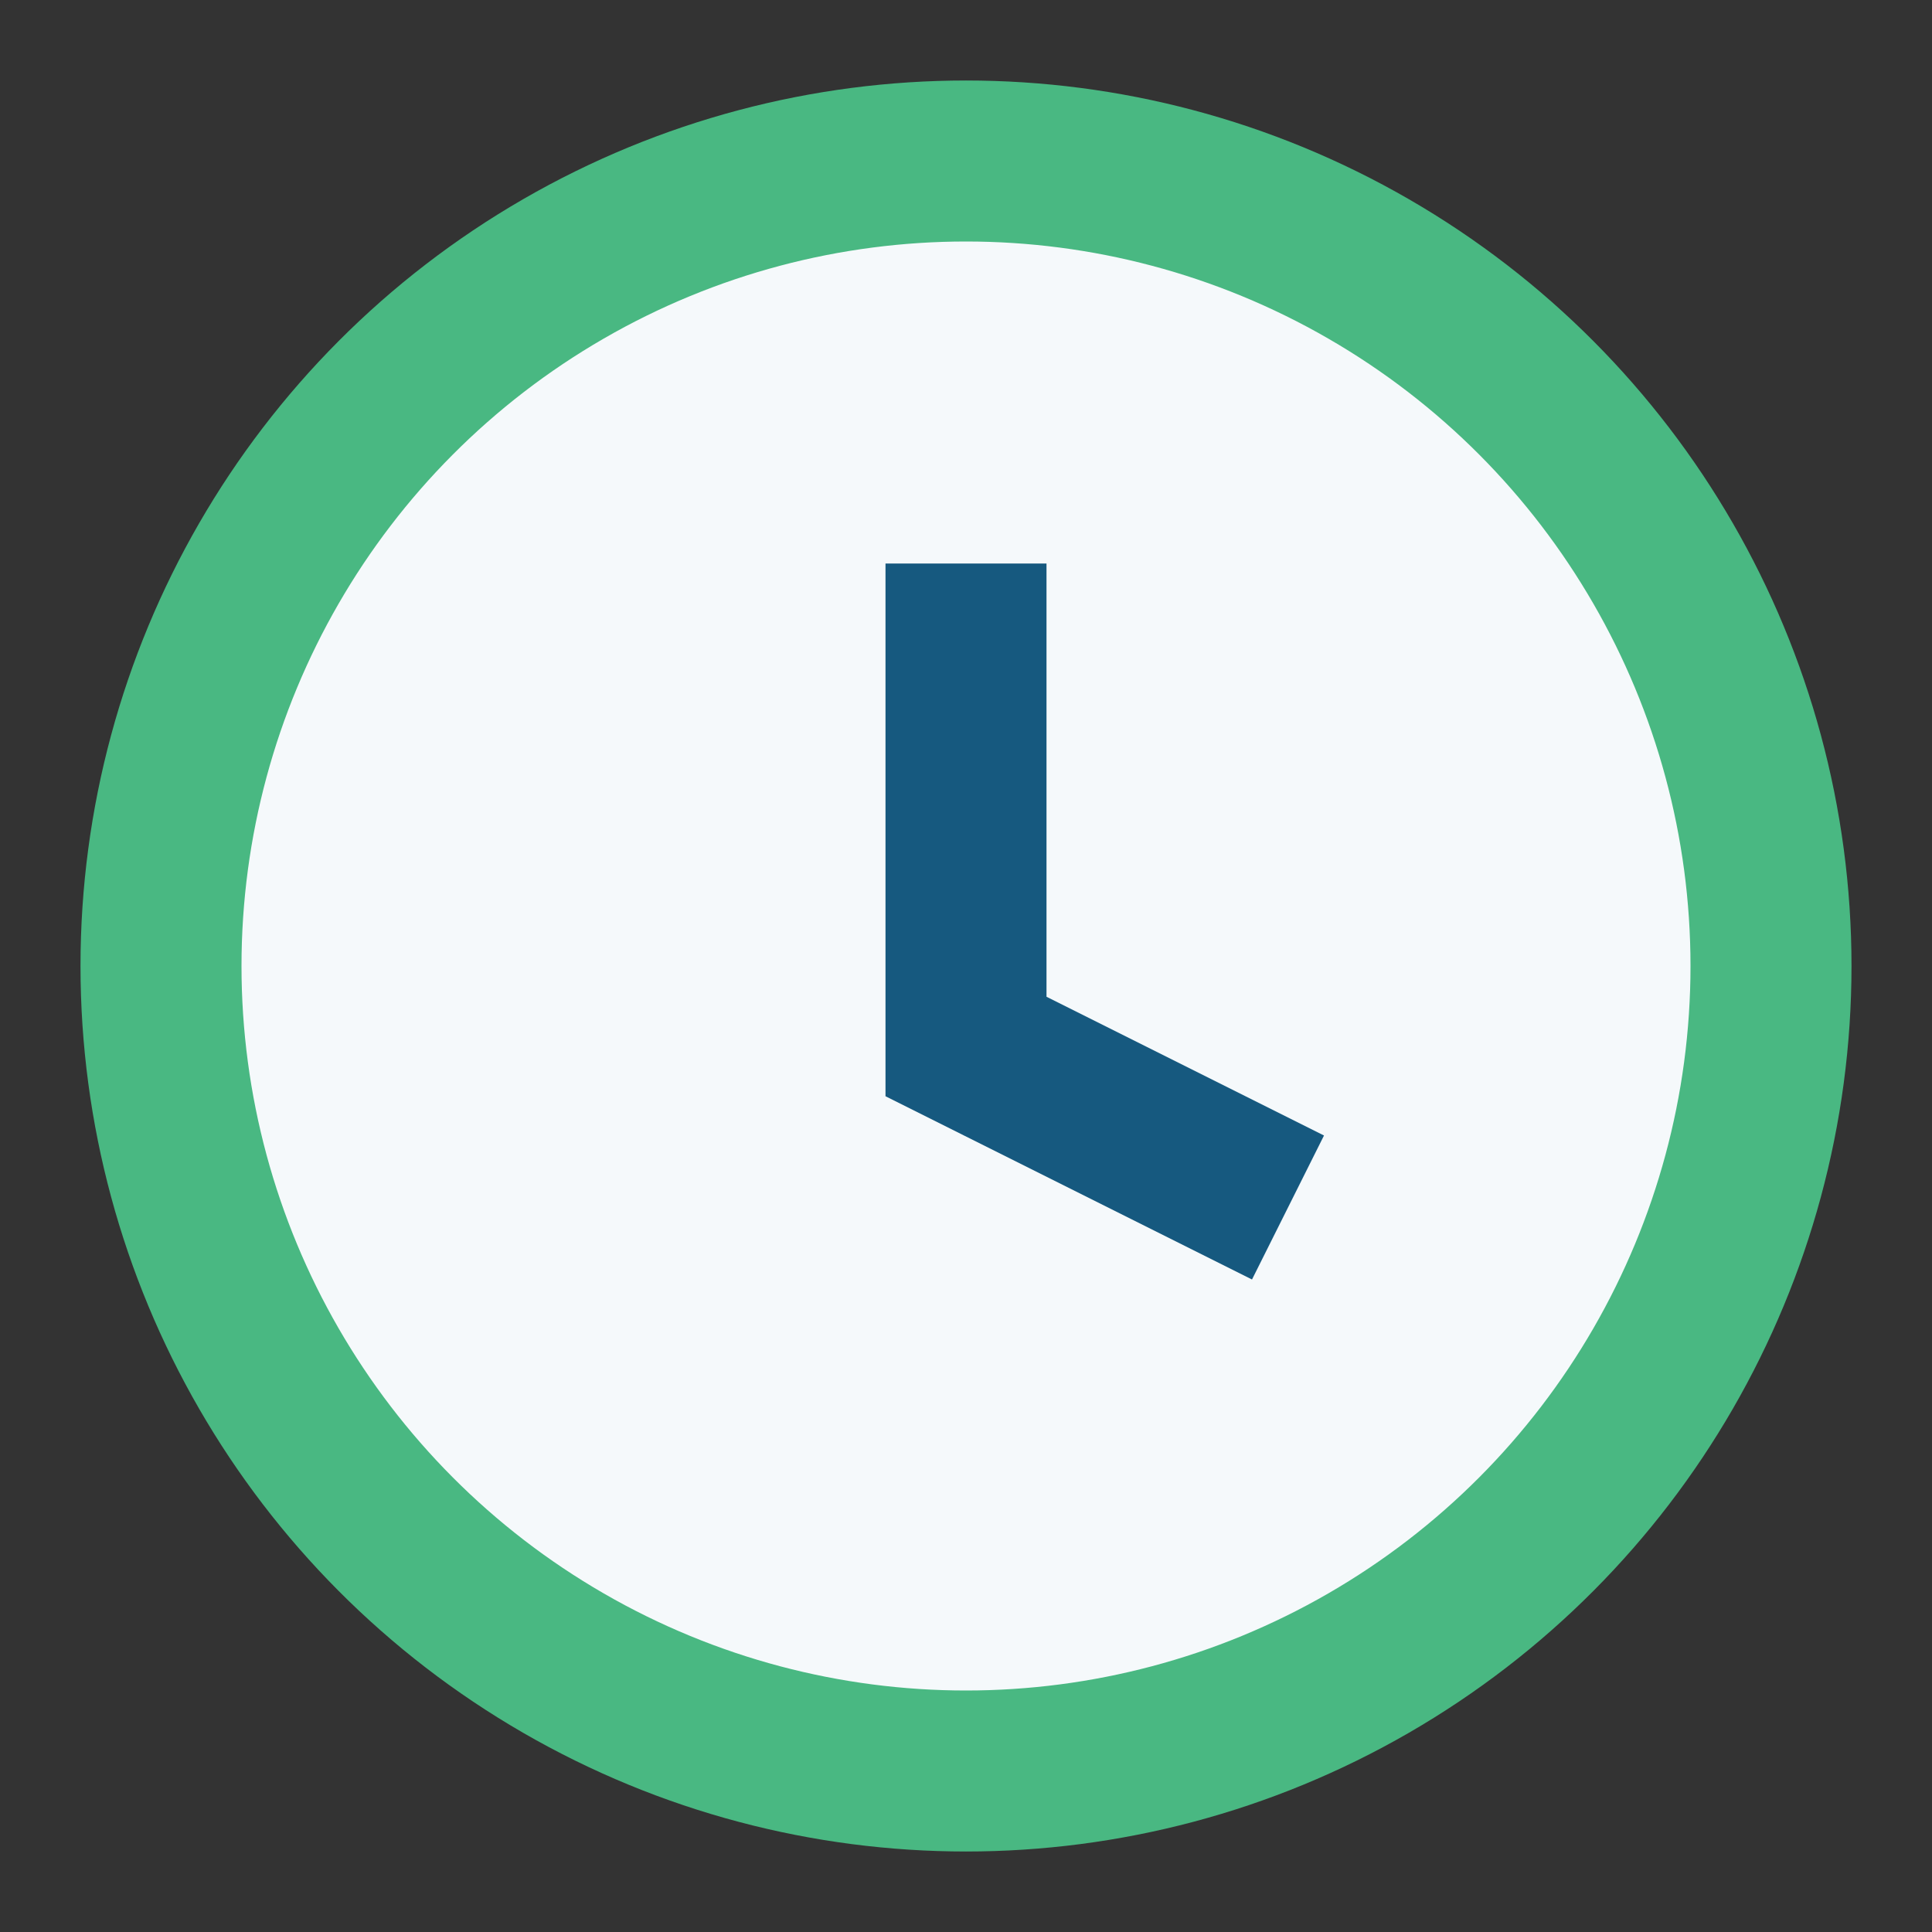
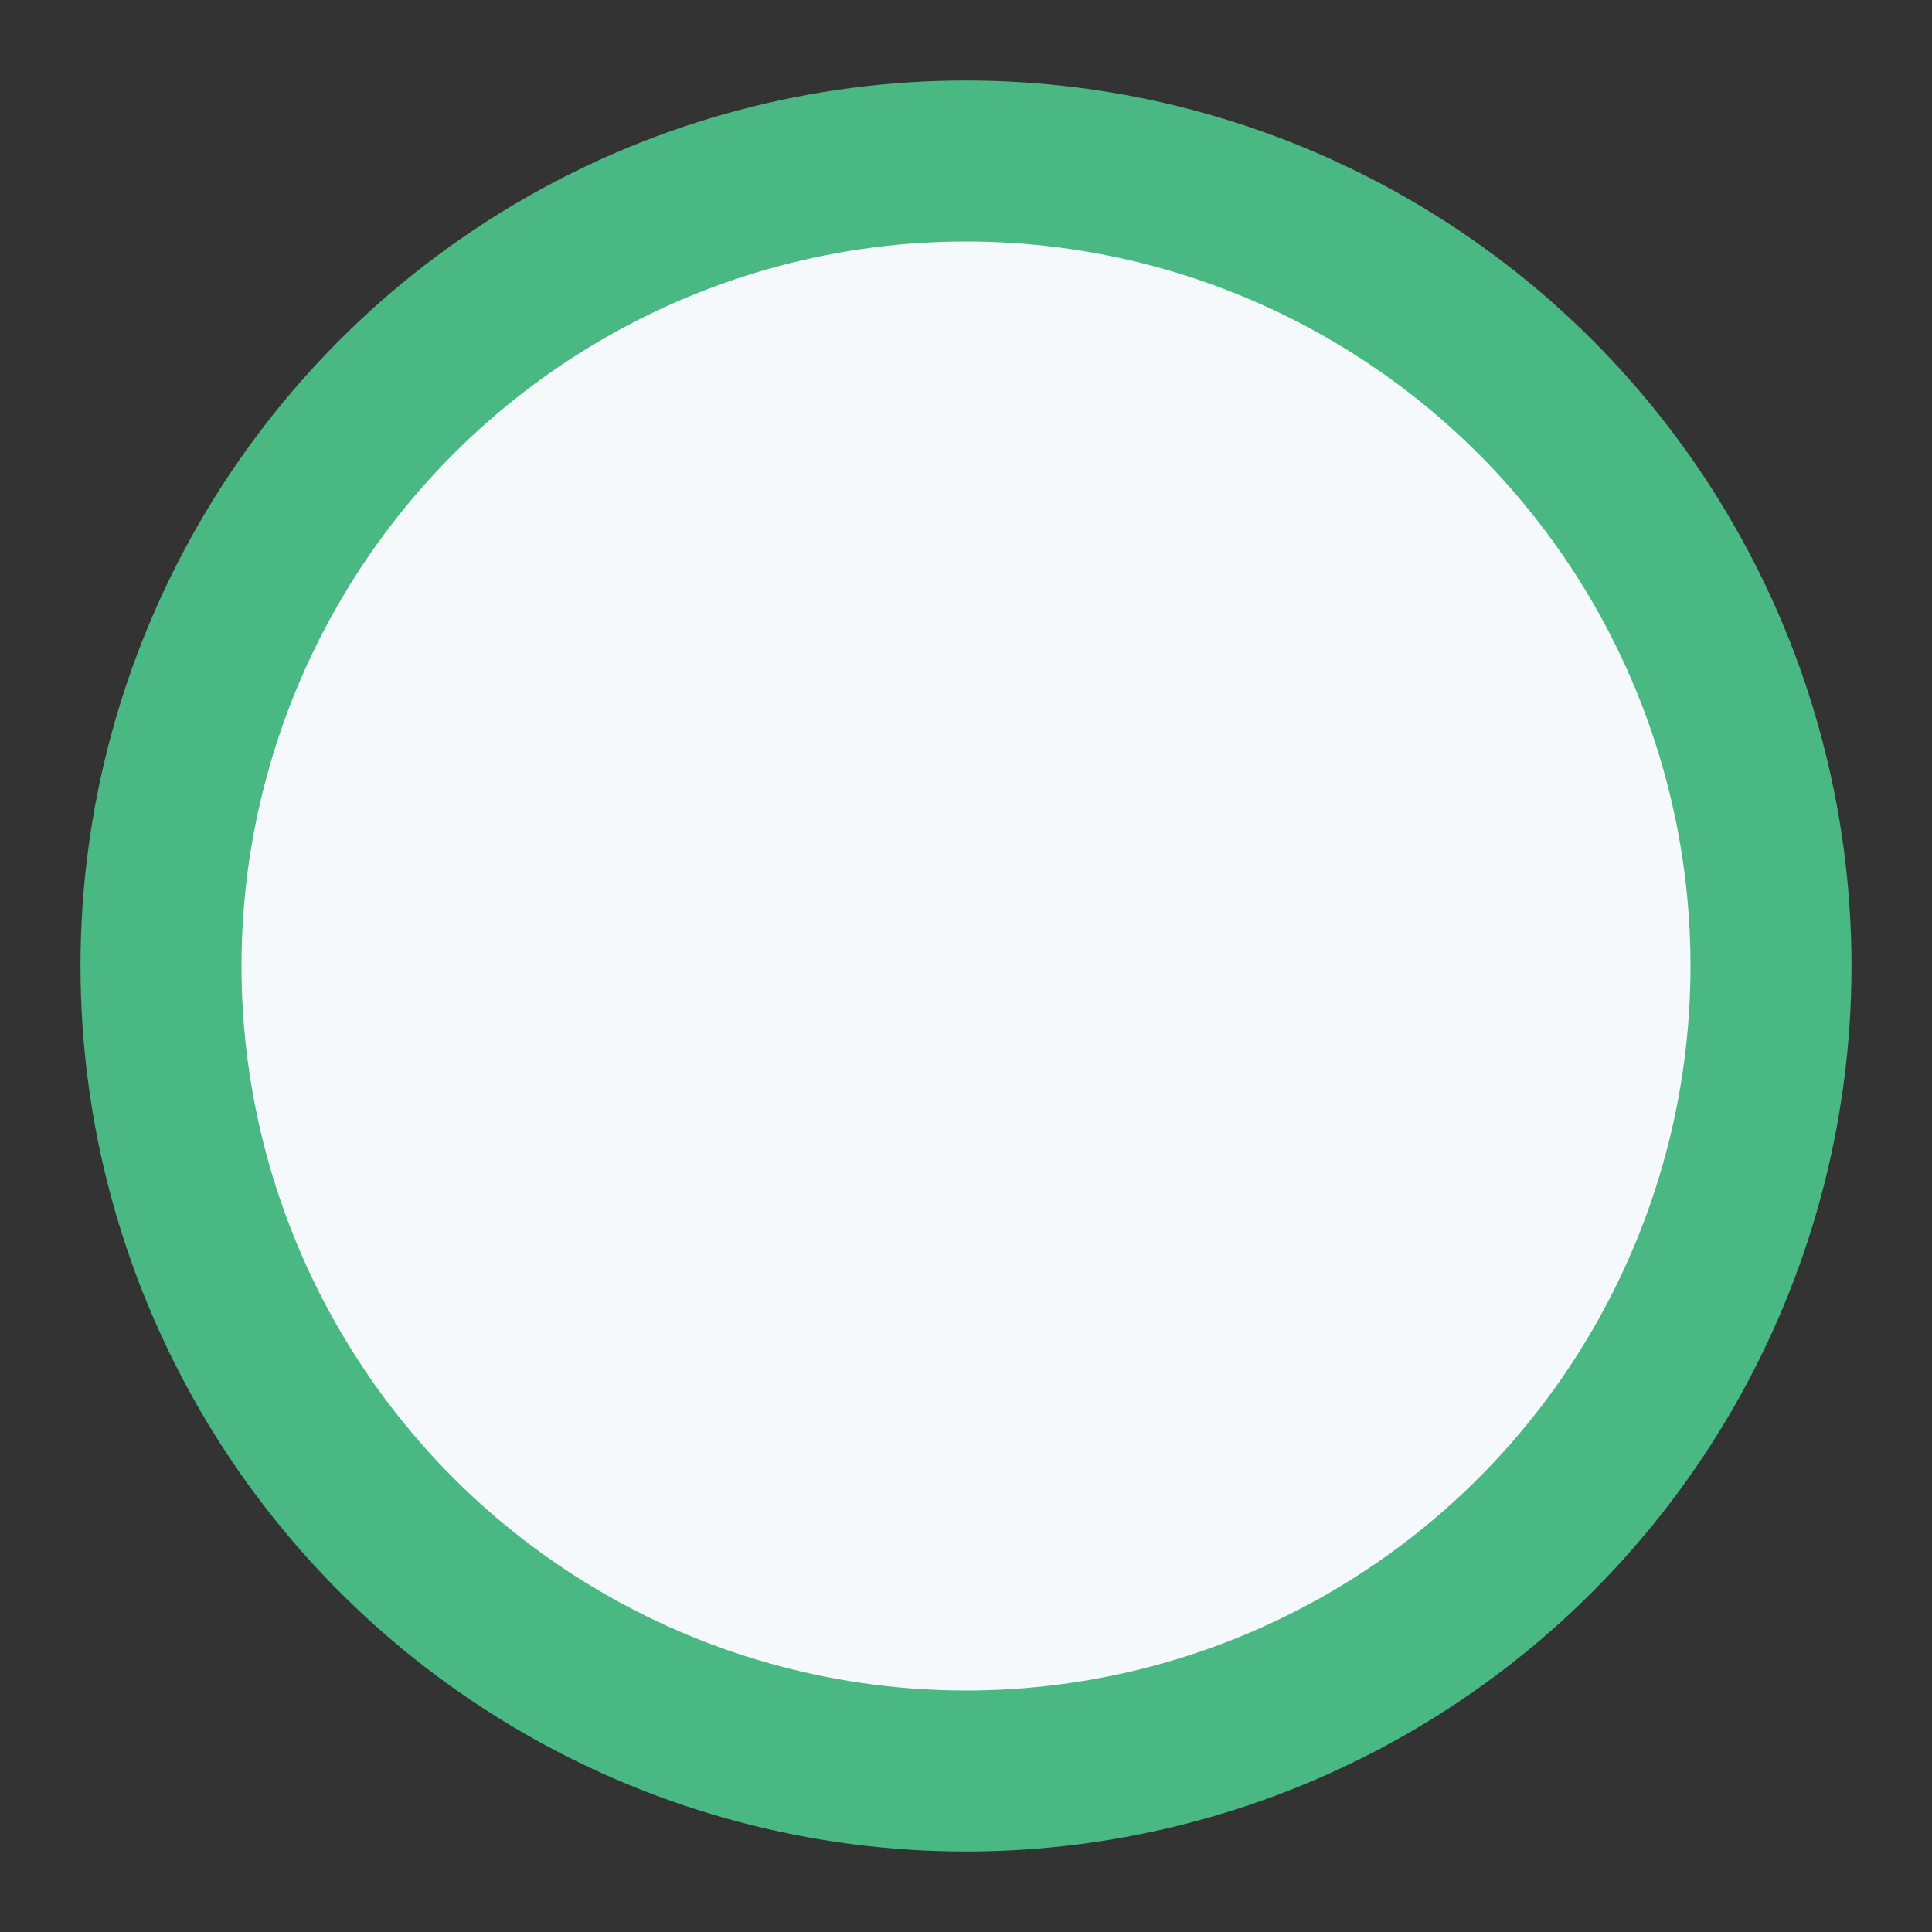
<svg xmlns="http://www.w3.org/2000/svg" width="24" height="24" viewBox="0 0 24 24">
  <rect x="0" y="0" width="24" height="24" fill="#333333" stroke="none" />
  <circle cx="12" cy="12" r="10" fill="#F5F9FB" stroke="#49B882" stroke-width="2" />
-   <path d="M12 7v6l4 2" stroke="#16597F" stroke-width="2" fill="none" />
</svg>